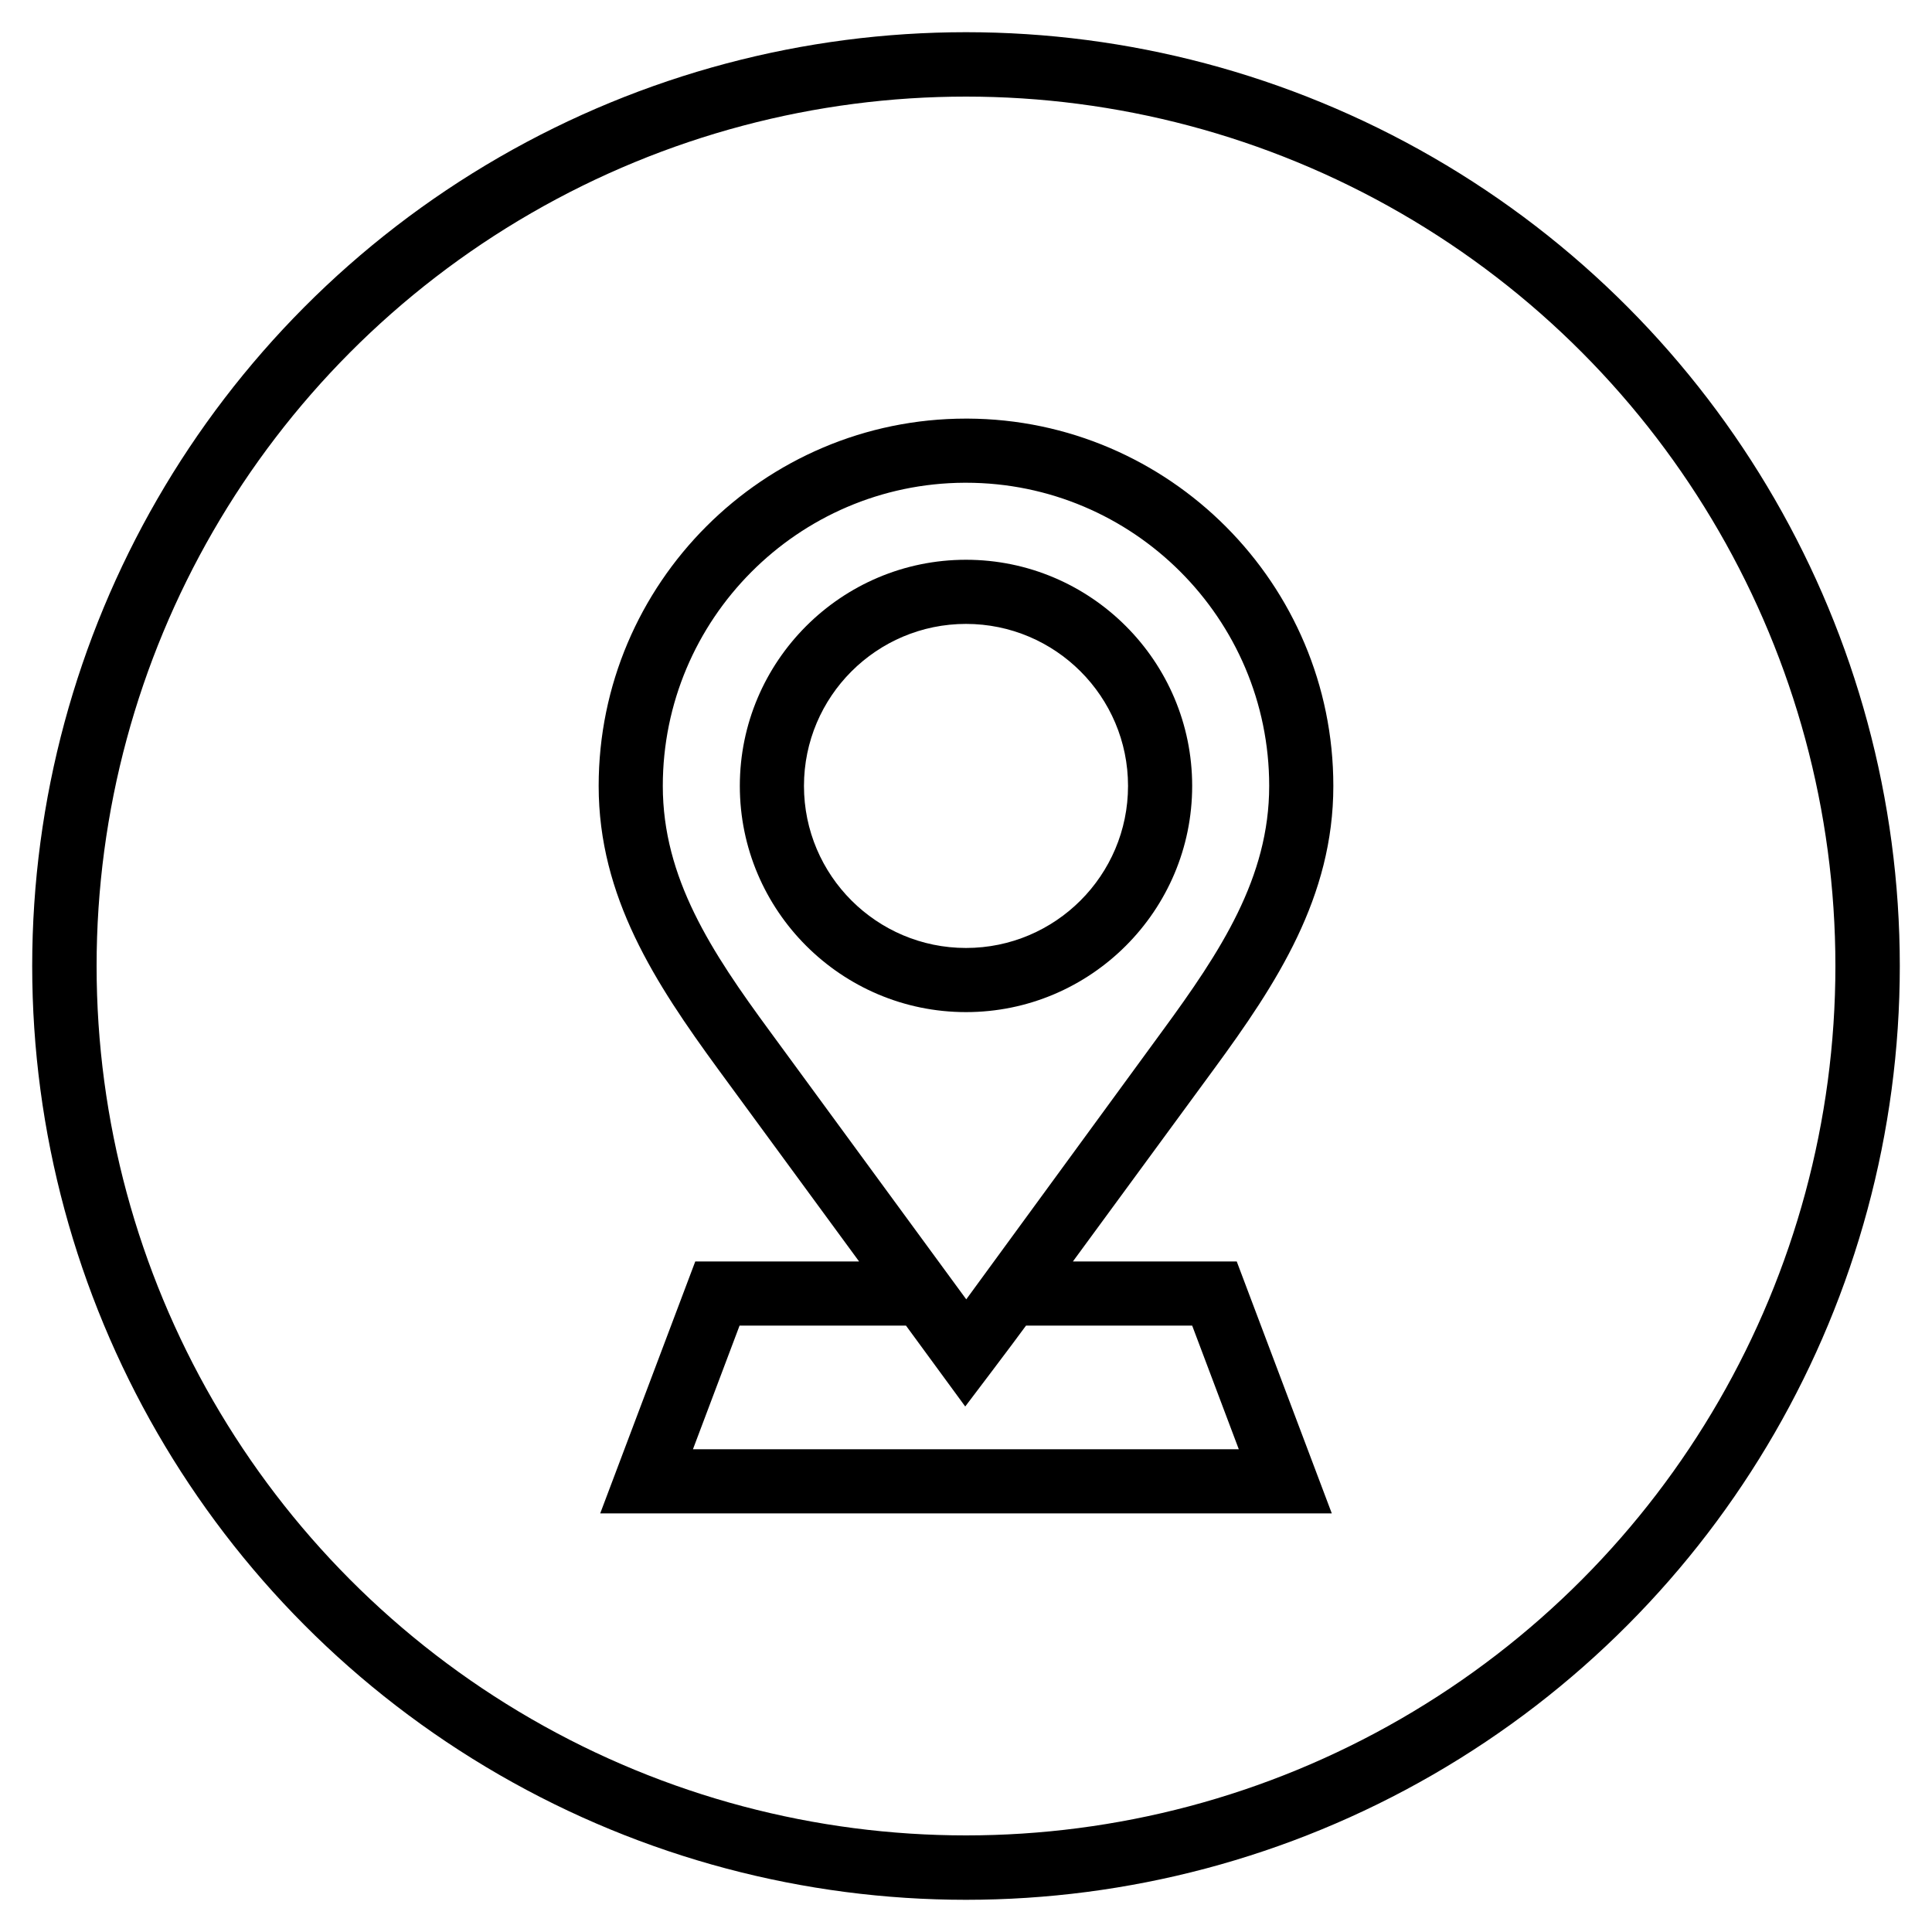
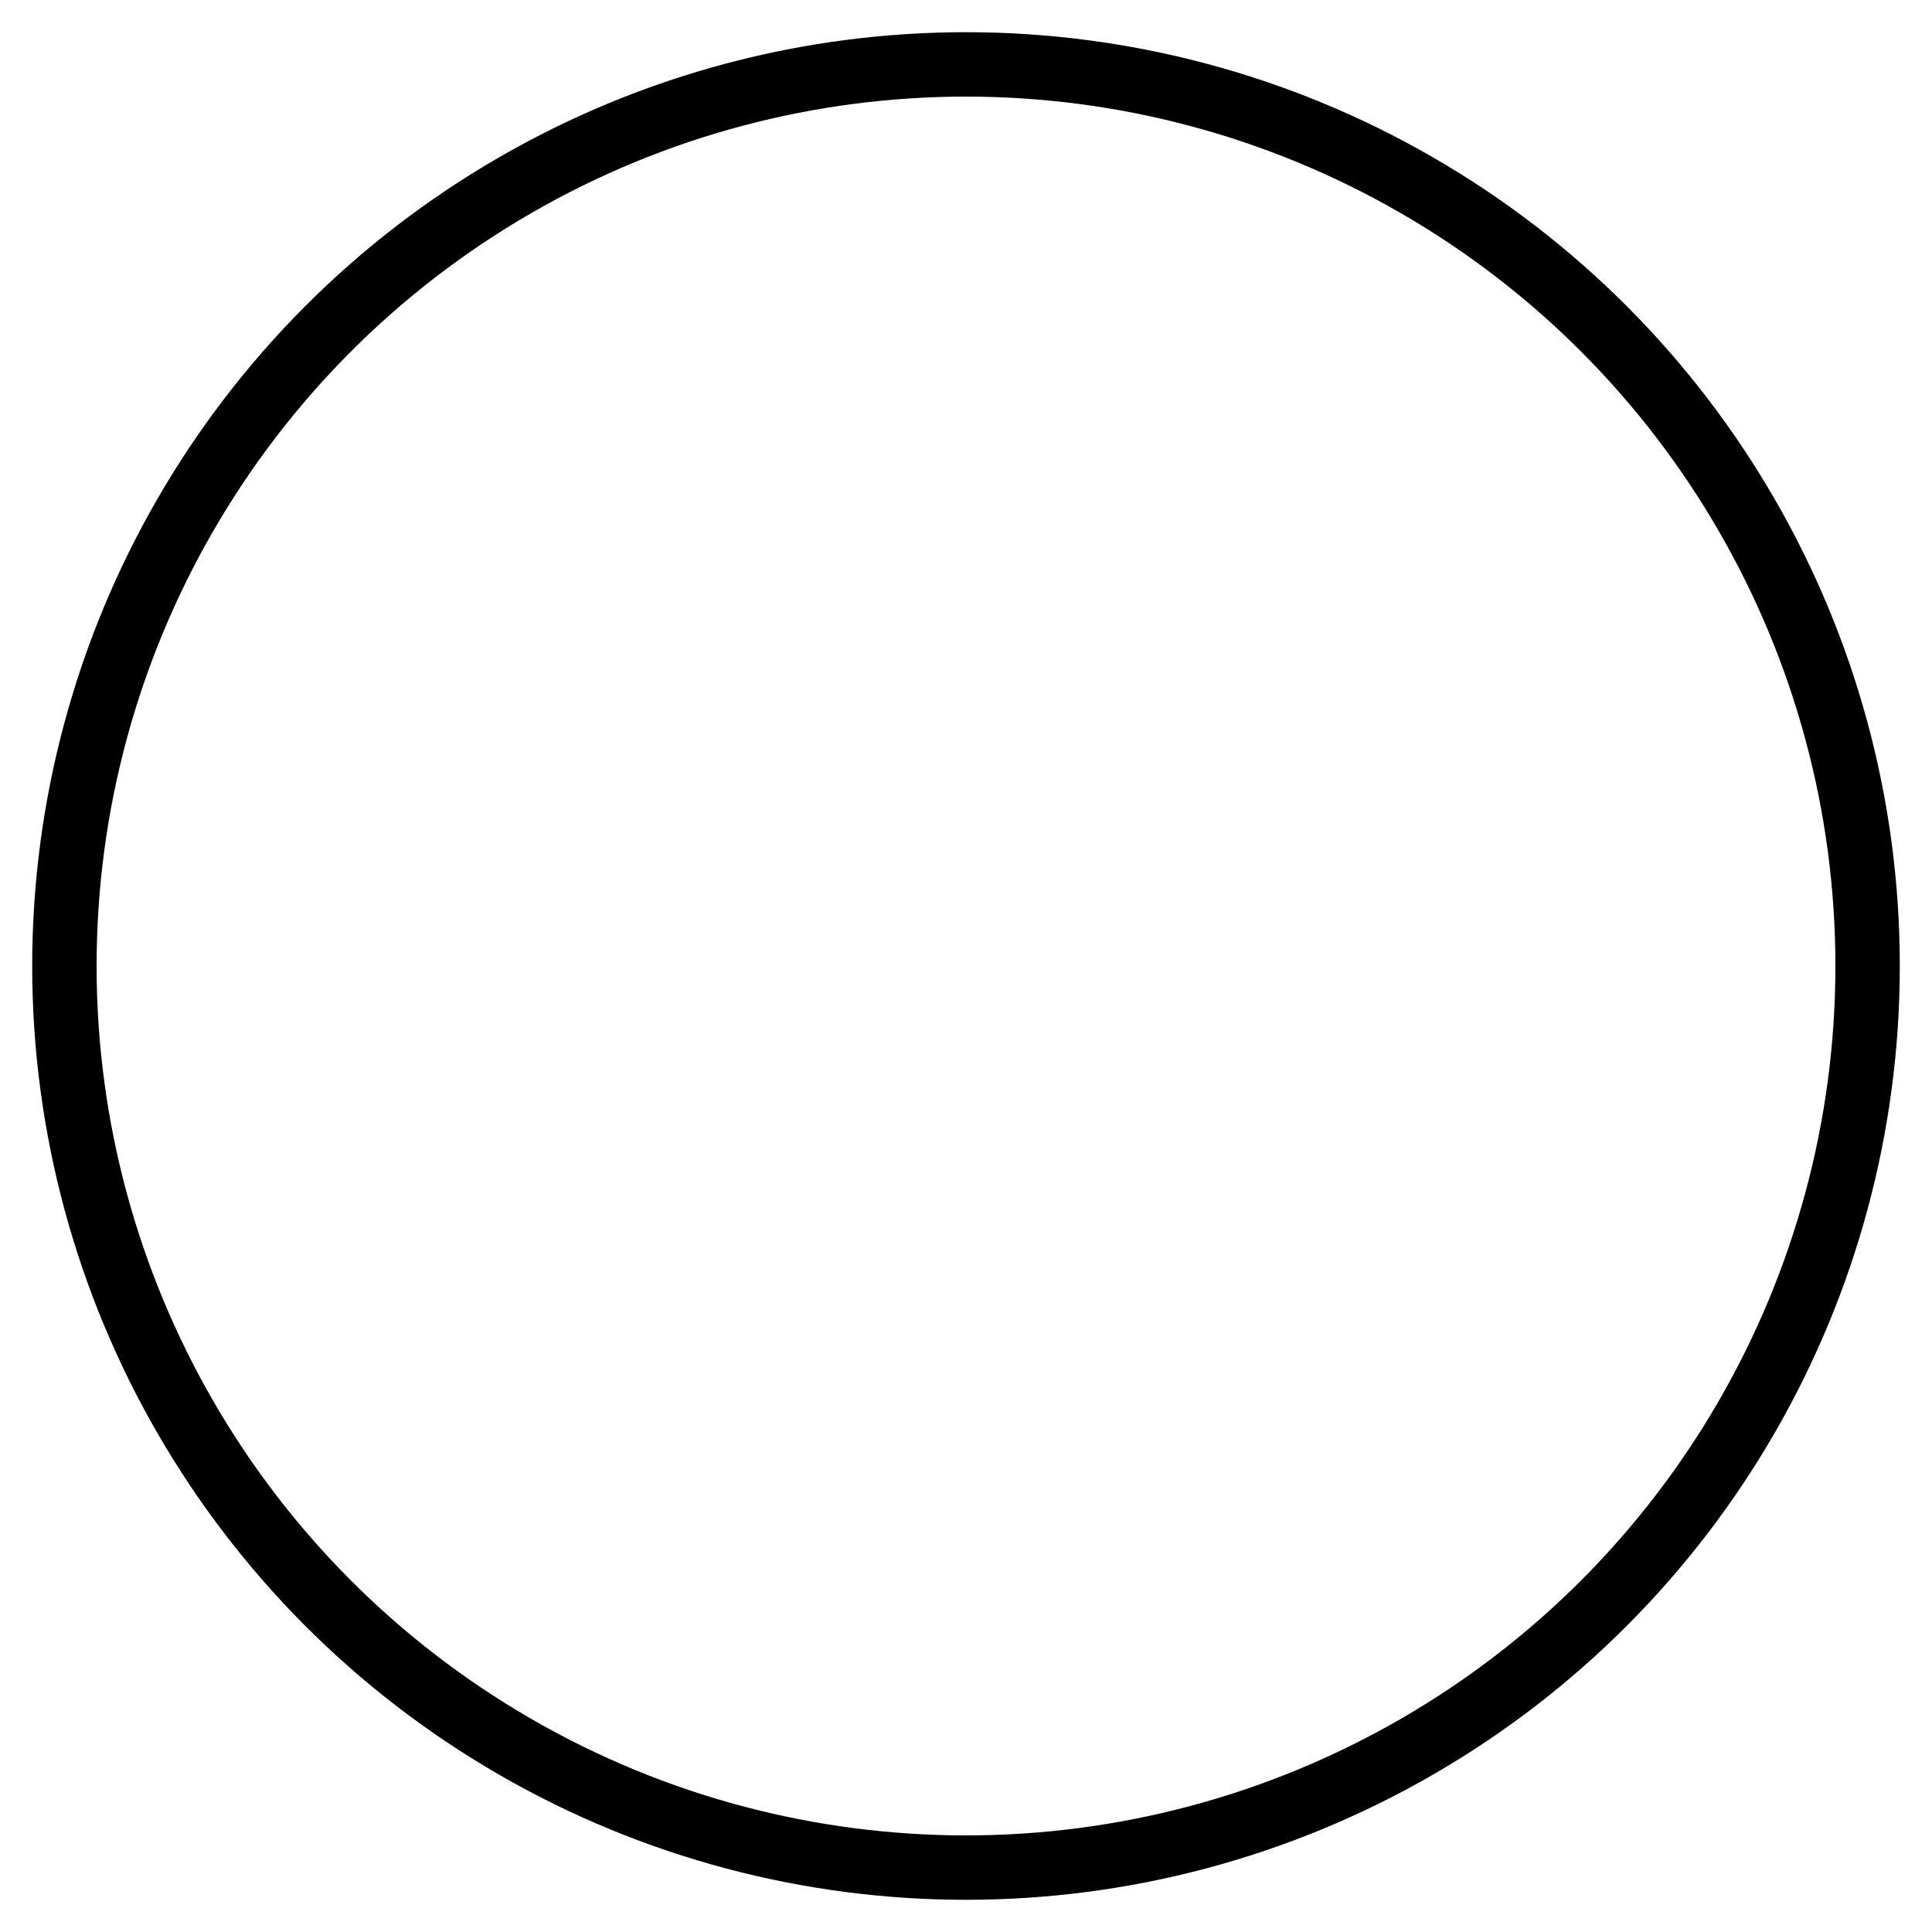
<svg xmlns="http://www.w3.org/2000/svg" version="1.1" id="Capa_1" x="0px" y="0px" viewBox="0 0 750 750" style="enable-background:new 0 0 750 750;" xml:space="preserve">
  <style type="text/css">
	.st0{fill:none;stroke:#000000;stroke-width:25;stroke-miterlimit:10;}
</style>
  <circle class="st0" cx="375" cy="375" r="350" />
  <g>
-     <path d="M416.5,489.7l54.7-74.6c24.5-33.4,46.4-66.9,46.4-110c0-78.4-63.7-142.3-142-142.6H375c-78.6,0-142.6,64-142.6,142.6   c0,43.1,22,76.6,46.4,110l54.7,74.6h-63.6L233,587.5h284l-36.9-97.8H416.5z M298.9,400.4c-22.8-31-41.6-59.6-41.6-95.3   c0-64.7,52.5-117.4,117.1-117.7h0.6c64.9,0,117.7,52.8,117.7,117.7c0,35.6-18.8,64.2-41.6,95.3c0,0-73,99.9-76,104L298.9,400.4z    M269,562.6l18.1-48h64.6l23,31.4c0,0,19.2-25.3,23.6-31.4h64.5l18.1,48H269z" />
-     <path d="M462.8,305.1c0-48.4-39.4-87.8-87.8-87.8s-87.8,39.4-87.8,87.8c0,48.4,39.4,87.8,87.8,87.8S462.8,353.5,462.8,305.1z    M375,368c-34.7,0-62.9-28.2-62.9-62.9c0-34.7,28.2-62.9,62.9-62.9c34.7,0,62.9,28.2,62.9,62.9C437.9,339.8,409.7,368,375,368z" />
-   </g>
+     </g>
</svg>